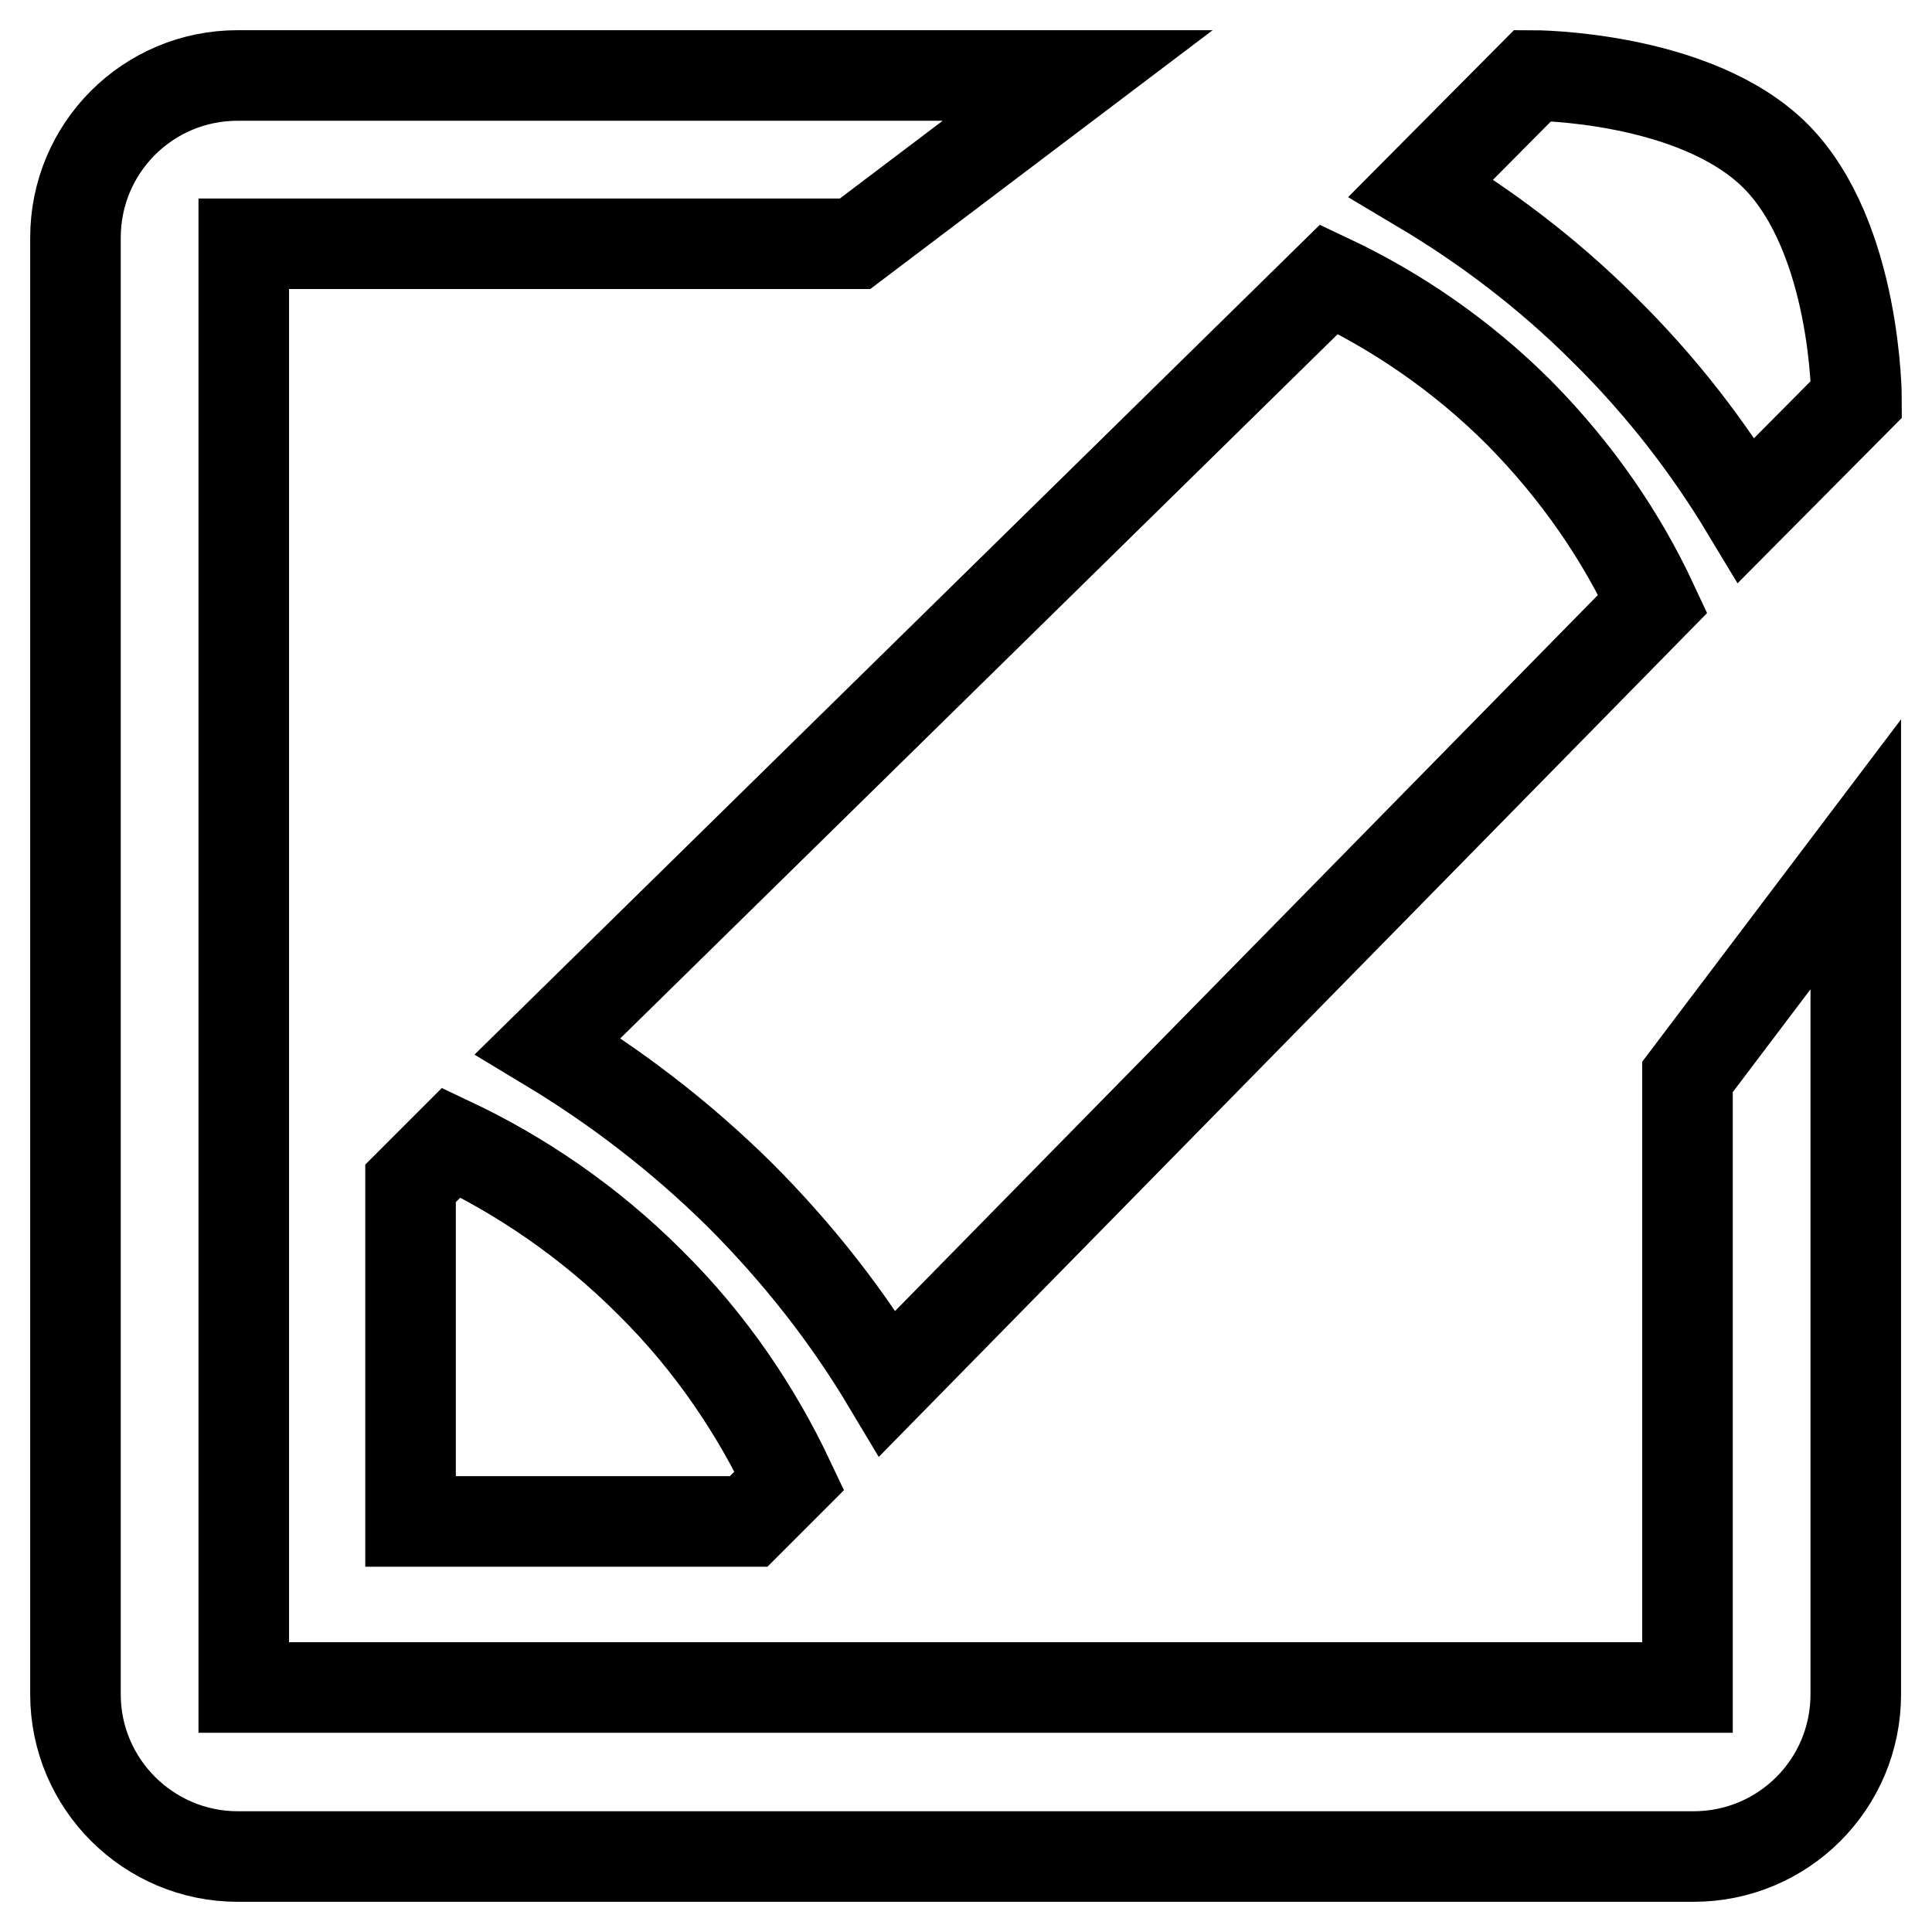
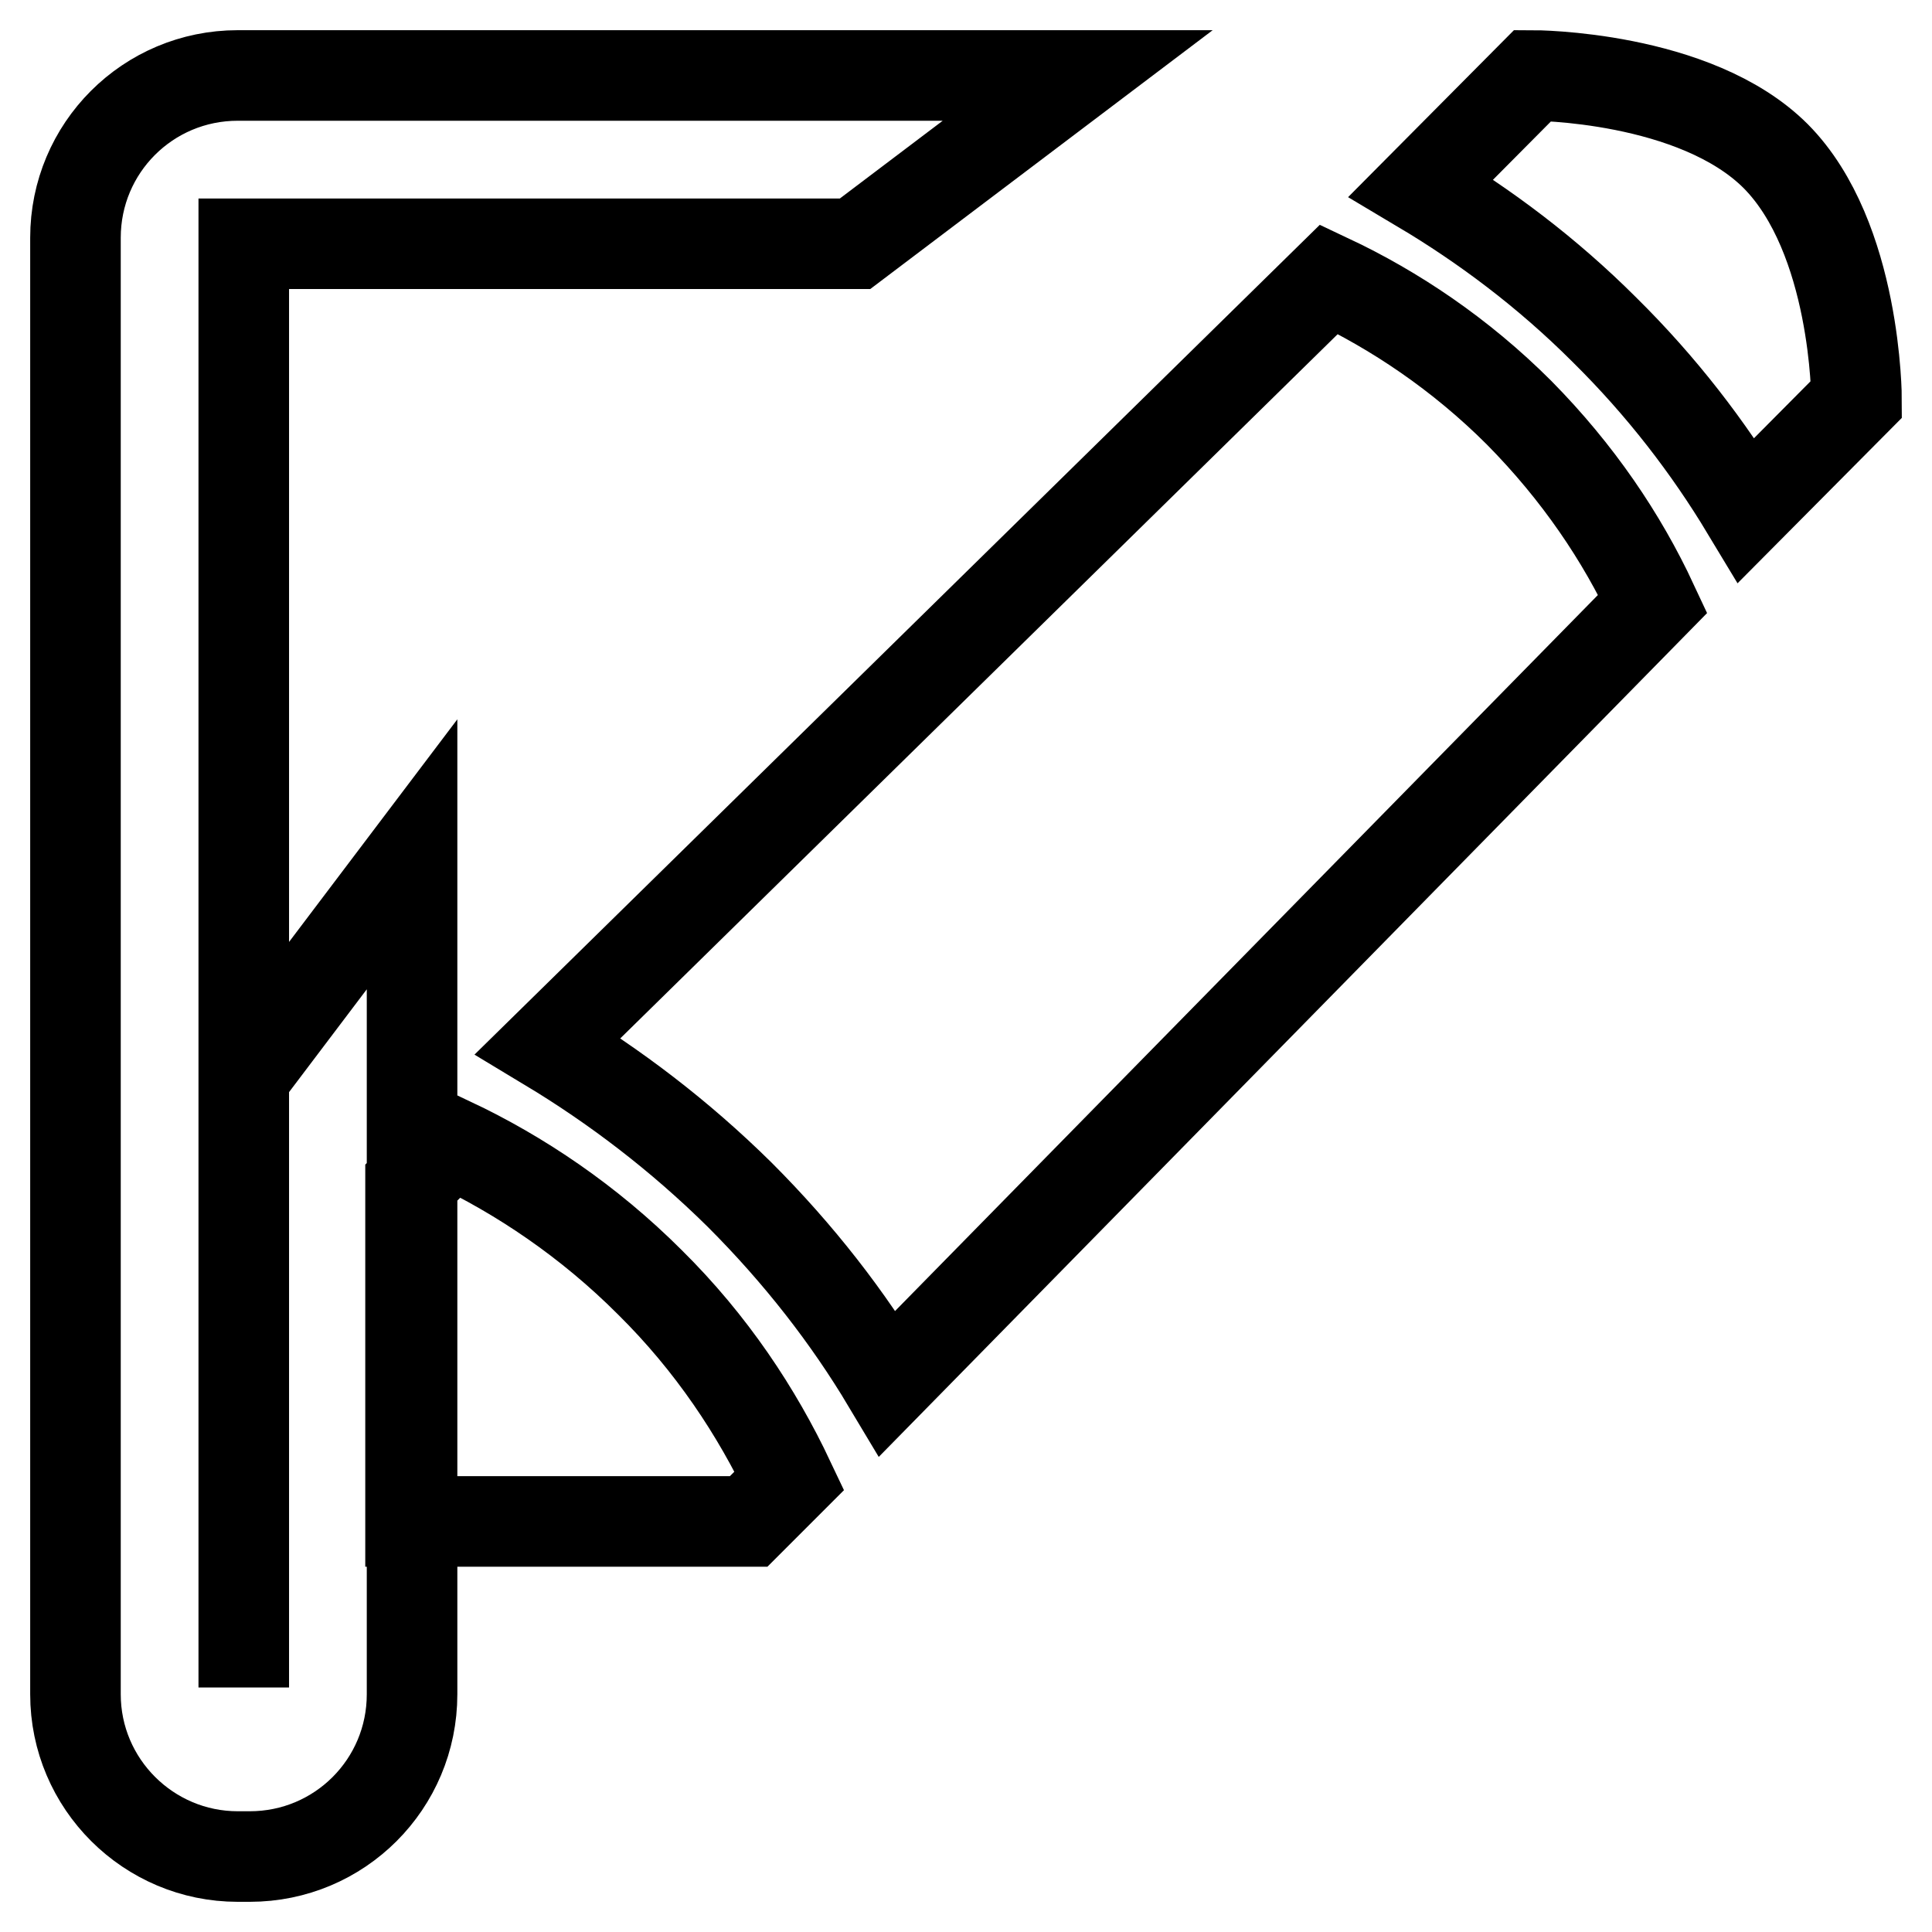
<svg xmlns="http://www.w3.org/2000/svg" version="1.1" x="0px" y="0px" viewBox="0 0 256 256" enable-background="new 0 0 256 256" xml:space="preserve">
  <g>
-     <path stroke-width="12" fill-opacity="0" stroke="#000000" d="M231.4,67.6c-5-8.3-11.2-16.4-18.8-23.9c-7.6-7.6-15.9-13.8-24.3-18.8L203.1,10c0,0,21.5,0,32.2,10.7 C246,31.5,246,52.9,246,52.9L231.4,67.6L231.4,67.6z M99.2,201.6H54.4v-44.8l5.4-5.4c9.1,4.3,18.2,10.4,26.3,18.5 c8.2,8.1,14.2,17.2,18.5,26.3L99.2,201.6L99.2,201.6z M219,80L117.6,183.3c-5.2-8.7-11.7-17.1-19.6-25c-8-7.9-16.6-14.4-25.4-19.7 L176.1,37c8.7,4.1,17.4,9.9,25.2,17.7C209.1,62.6,214.9,71.2,219,80L219,80z M32.3,32.3v191.3h191.3v-80.9l22.3-29.5l0,111.3 c0,11.9-9.6,21.5-21.5,21.5H31.5c-11.8,0-21.5-9.6-21.5-21.5V31.5C10,19.6,19.6,10,31.5,10l111.3,0l-29.5,22.3H32.3L32.3,32.3z" />
+     <path stroke-width="12" fill-opacity="0" stroke="#000000" d="M231.4,67.6c-5-8.3-11.2-16.4-18.8-23.9c-7.6-7.6-15.9-13.8-24.3-18.8L203.1,10c0,0,21.5,0,32.2,10.7 C246,31.5,246,52.9,246,52.9L231.4,67.6L231.4,67.6z M99.2,201.6H54.4v-44.8l5.4-5.4c9.1,4.3,18.2,10.4,26.3,18.5 c8.2,8.1,14.2,17.2,18.5,26.3L99.2,201.6L99.2,201.6z M219,80L117.6,183.3c-5.2-8.7-11.7-17.1-19.6-25c-8-7.9-16.6-14.4-25.4-19.7 L176.1,37c8.7,4.1,17.4,9.9,25.2,17.7C209.1,62.6,214.9,71.2,219,80L219,80z M32.3,32.3v191.3v-80.9l22.3-29.5l0,111.3 c0,11.9-9.6,21.5-21.5,21.5H31.5c-11.8,0-21.5-9.6-21.5-21.5V31.5C10,19.6,19.6,10,31.5,10l111.3,0l-29.5,22.3H32.3L32.3,32.3z" />
  </g>
</svg>